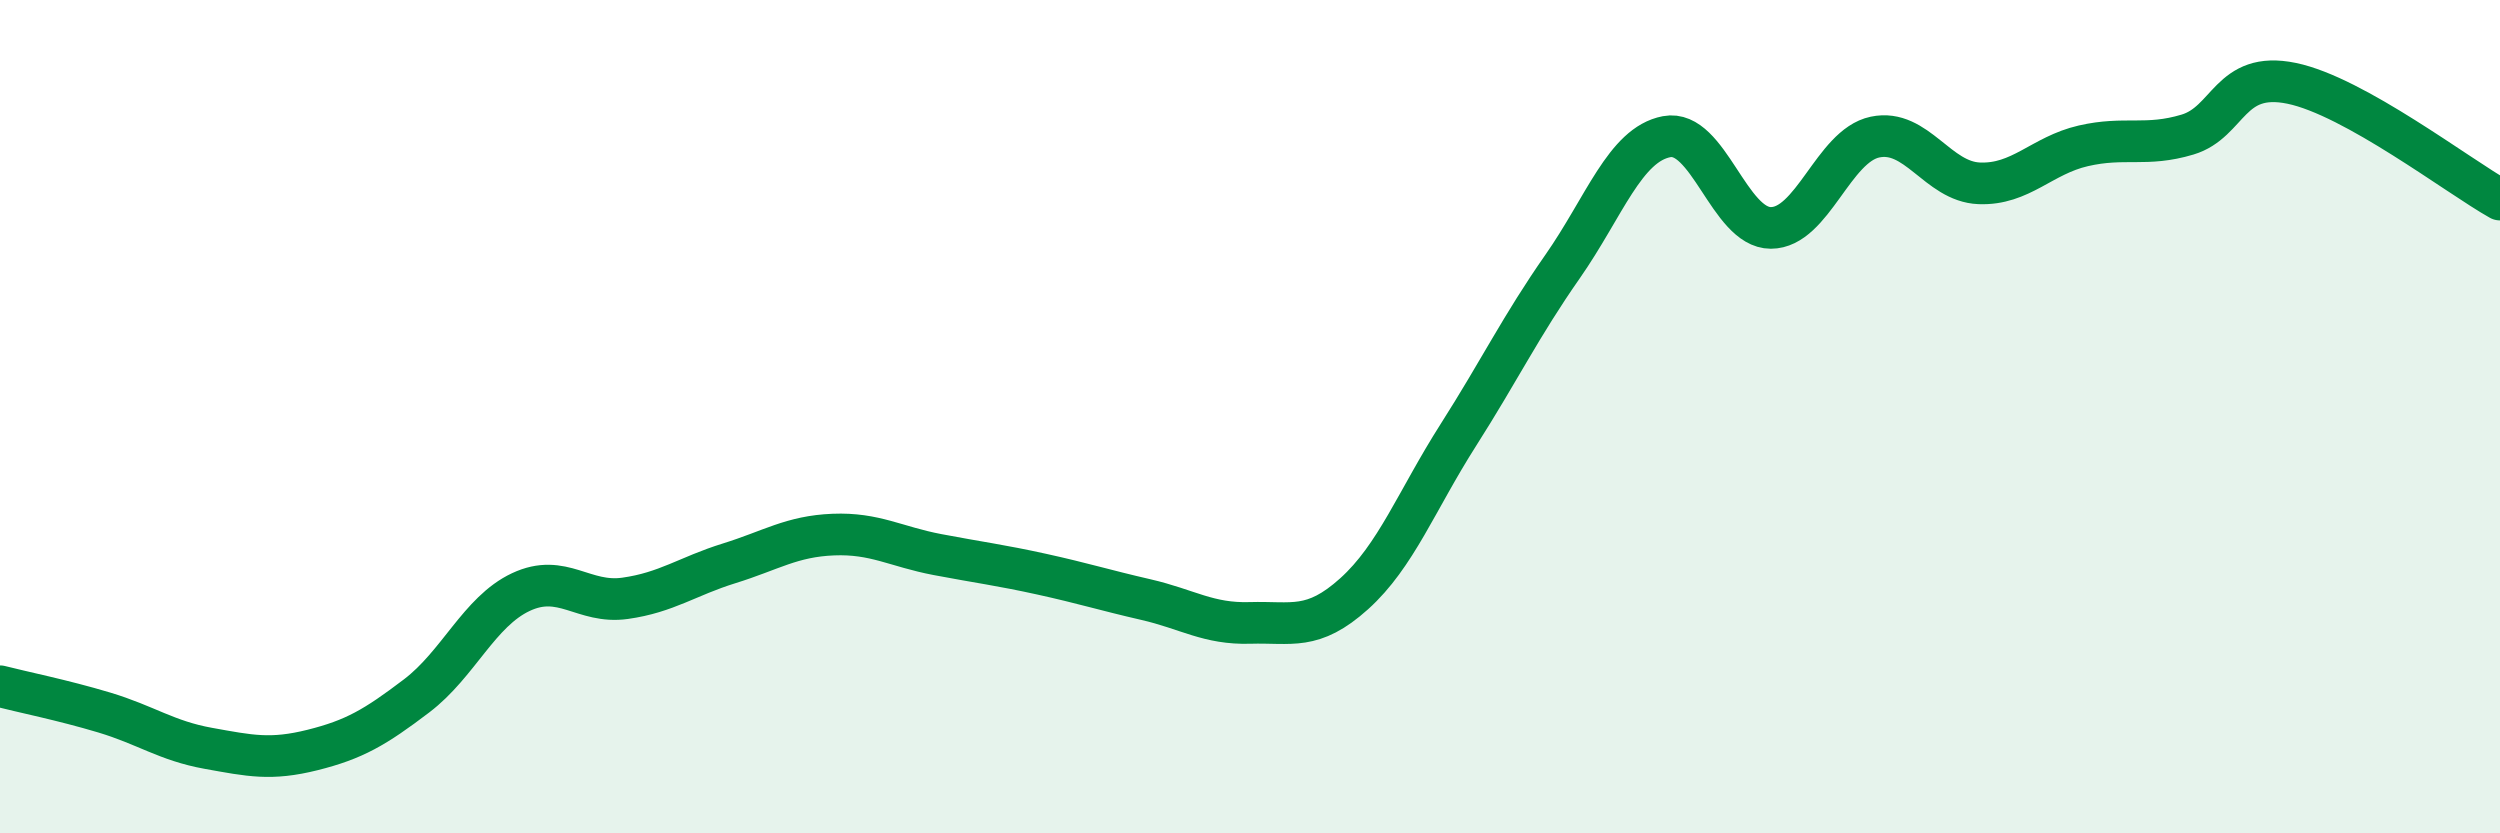
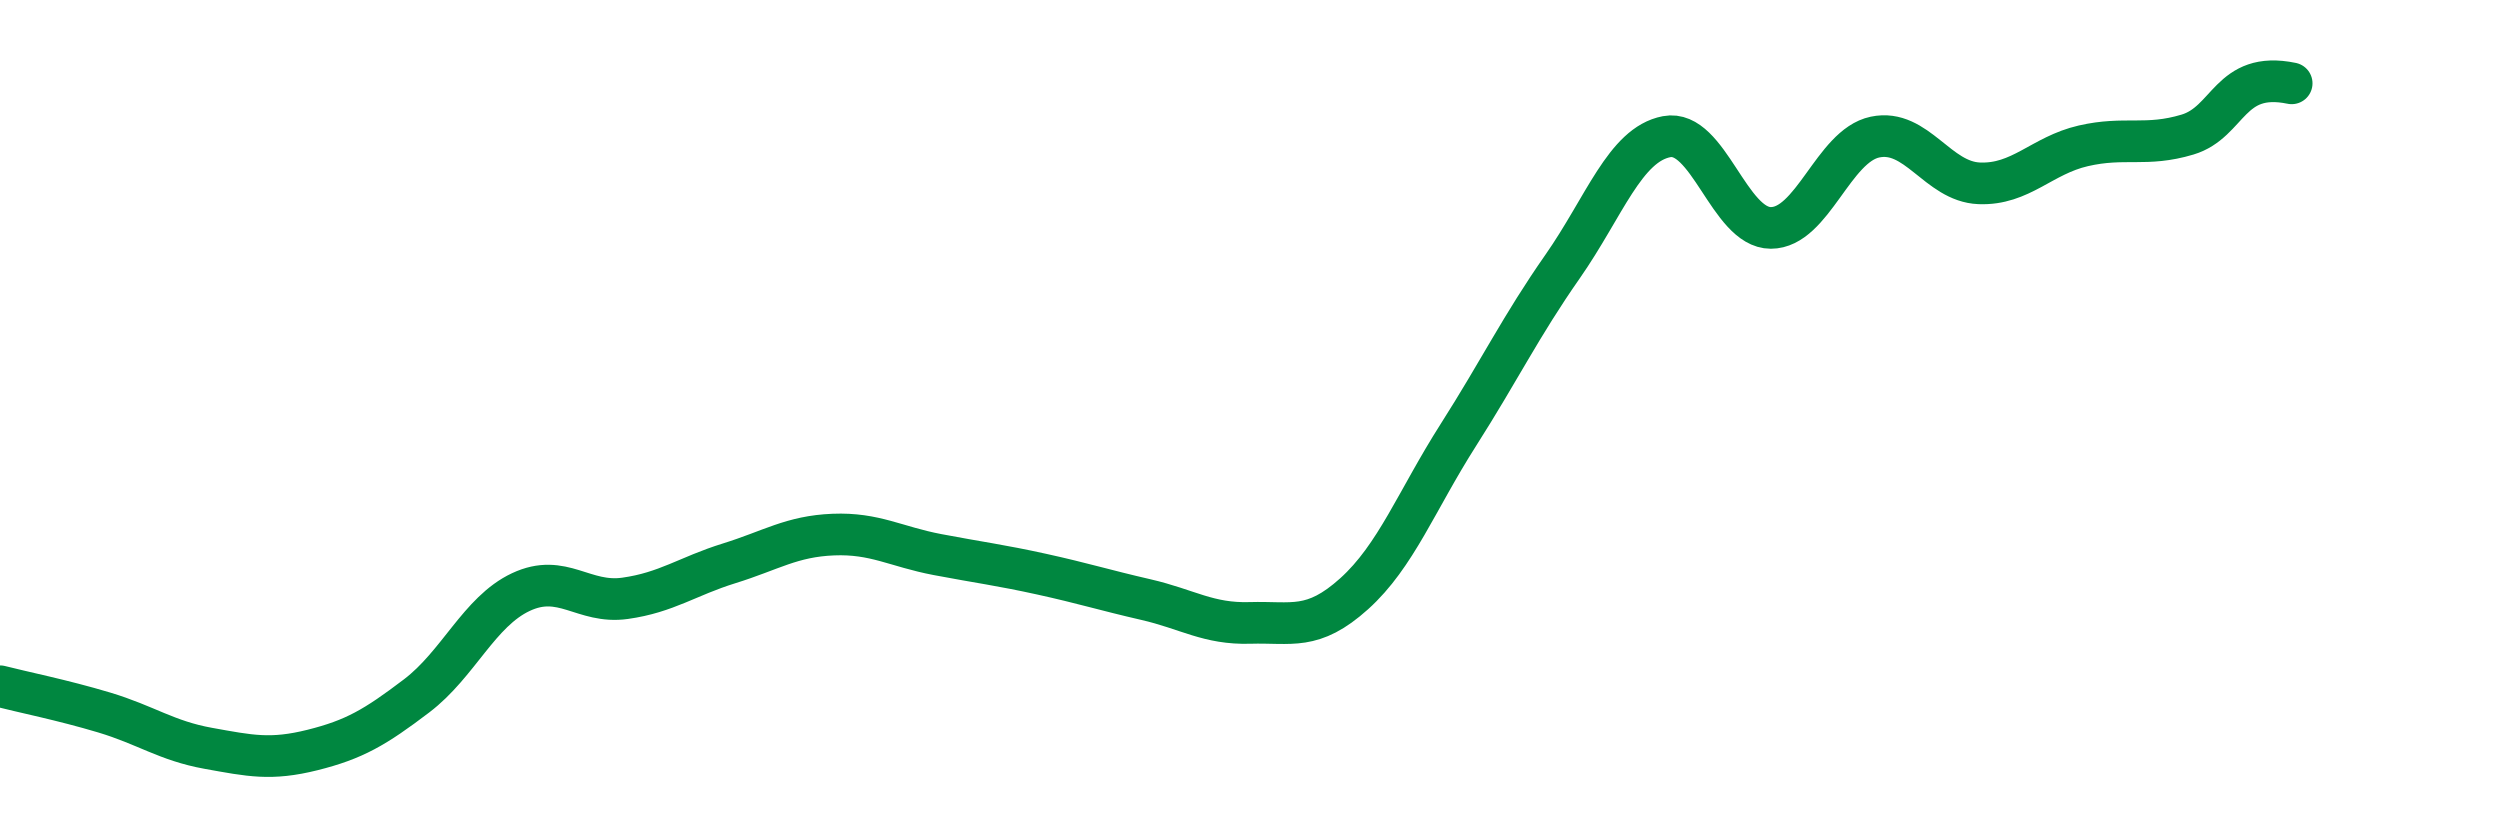
<svg xmlns="http://www.w3.org/2000/svg" width="60" height="20" viewBox="0 0 60 20">
-   <path d="M 0,16.47 C 0.5,16.6 1.5,16.8 2.5,17.1 C 3.5,17.4 4,17.78 5,17.96 C 6,18.14 6.5,18.25 7.5,18 C 8.5,17.75 9,17.46 10,16.7 C 11,15.94 11.5,14.68 12.5,14.21 C 13.5,13.74 14,14.5 15,14.36 C 16,14.22 16.5,13.83 17.5,13.52 C 18.5,13.21 19,12.87 20,12.83 C 21,12.79 21.5,13.12 22.5,13.31 C 23.5,13.5 24,13.56 25,13.78 C 26,14 26.5,14.16 27.5,14.39 C 28.5,14.62 29,14.98 30,14.95 C 31,14.92 31.5,15.15 32.5,14.25 C 33.5,13.35 34,12.01 35,10.44 C 36,8.87 36.5,7.83 37.5,6.4 C 38.5,4.97 39,3.47 40,3.28 C 41,3.09 41.5,5.47 42.5,5.47 C 43.5,5.47 44,3.5 45,3.29 C 46,3.08 46.5,4.36 47.5,4.4 C 48.5,4.44 49,3.73 50,3.5 C 51,3.27 51.5,3.53 52.5,3.23 C 53.5,2.93 53.5,1.69 55,2 C 56.5,2.31 59,4.23 60,4.79L60 20L0 20Z" fill="#008740" opacity="0.1" stroke-linecap="round" stroke-linejoin="round" />
-   <path d="M 0,16.47 C 0.5,16.6 1.5,16.8 2.5,17.1 C 3.5,17.4 4,17.78 5,17.96 C 6,18.14 6.5,18.25 7.5,18 C 8.5,17.75 9,17.46 10,16.7 C 11,15.94 11.5,14.68 12.5,14.21 C 13.5,13.74 14,14.5 15,14.36 C 16,14.22 16.5,13.83 17.5,13.52 C 18.5,13.21 19,12.87 20,12.83 C 21,12.79 21.5,13.12 22.5,13.31 C 23.5,13.5 24,13.56 25,13.78 C 26,14 26.5,14.16 27.5,14.39 C 28.5,14.62 29,14.98 30,14.95 C 31,14.92 31.5,15.15 32.5,14.25 C 33.5,13.35 34,12.01 35,10.44 C 36,8.87 36.5,7.83 37.5,6.4 C 38.5,4.97 39,3.47 40,3.28 C 41,3.09 41.5,5.47 42.5,5.47 C 43.5,5.47 44,3.5 45,3.29 C 46,3.08 46.5,4.36 47.5,4.4 C 48.5,4.44 49,3.73 50,3.5 C 51,3.27 51.5,3.53 52.5,3.23 C 53.5,2.93 53.5,1.69 55,2 C 56.5,2.31 59,4.23 60,4.79" stroke="#008740" stroke-width="1" fill="none" stroke-linecap="round" stroke-linejoin="round" />
+   <path d="M 0,16.47 C 0.5,16.6 1.5,16.8 2.5,17.1 C 3.5,17.4 4,17.78 5,17.96 C 6,18.14 6.5,18.25 7.5,18 C 8.5,17.75 9,17.46 10,16.7 C 11,15.94 11.5,14.68 12.5,14.21 C 13.5,13.74 14,14.5 15,14.36 C 16,14.22 16.5,13.83 17.5,13.52 C 18.5,13.21 19,12.87 20,12.83 C 21,12.79 21.5,13.12 22.5,13.31 C 23.5,13.5 24,13.56 25,13.78 C 26,14 26.5,14.16 27.5,14.39 C 28.5,14.62 29,14.98 30,14.95 C 31,14.92 31.5,15.15 32.5,14.25 C 33.5,13.35 34,12.01 35,10.44 C 36,8.87 36.5,7.83 37.5,6.4 C 38.5,4.97 39,3.47 40,3.28 C 41,3.09 41.5,5.47 42.5,5.47 C 43.5,5.47 44,3.5 45,3.29 C 46,3.08 46.5,4.36 47.5,4.4 C 48.5,4.44 49,3.73 50,3.5 C 51,3.27 51.5,3.53 52.5,3.23 C 53.5,2.93 53.5,1.69 55,2 " stroke="#008740" stroke-width="1" fill="none" stroke-linecap="round" stroke-linejoin="round" />
</svg>